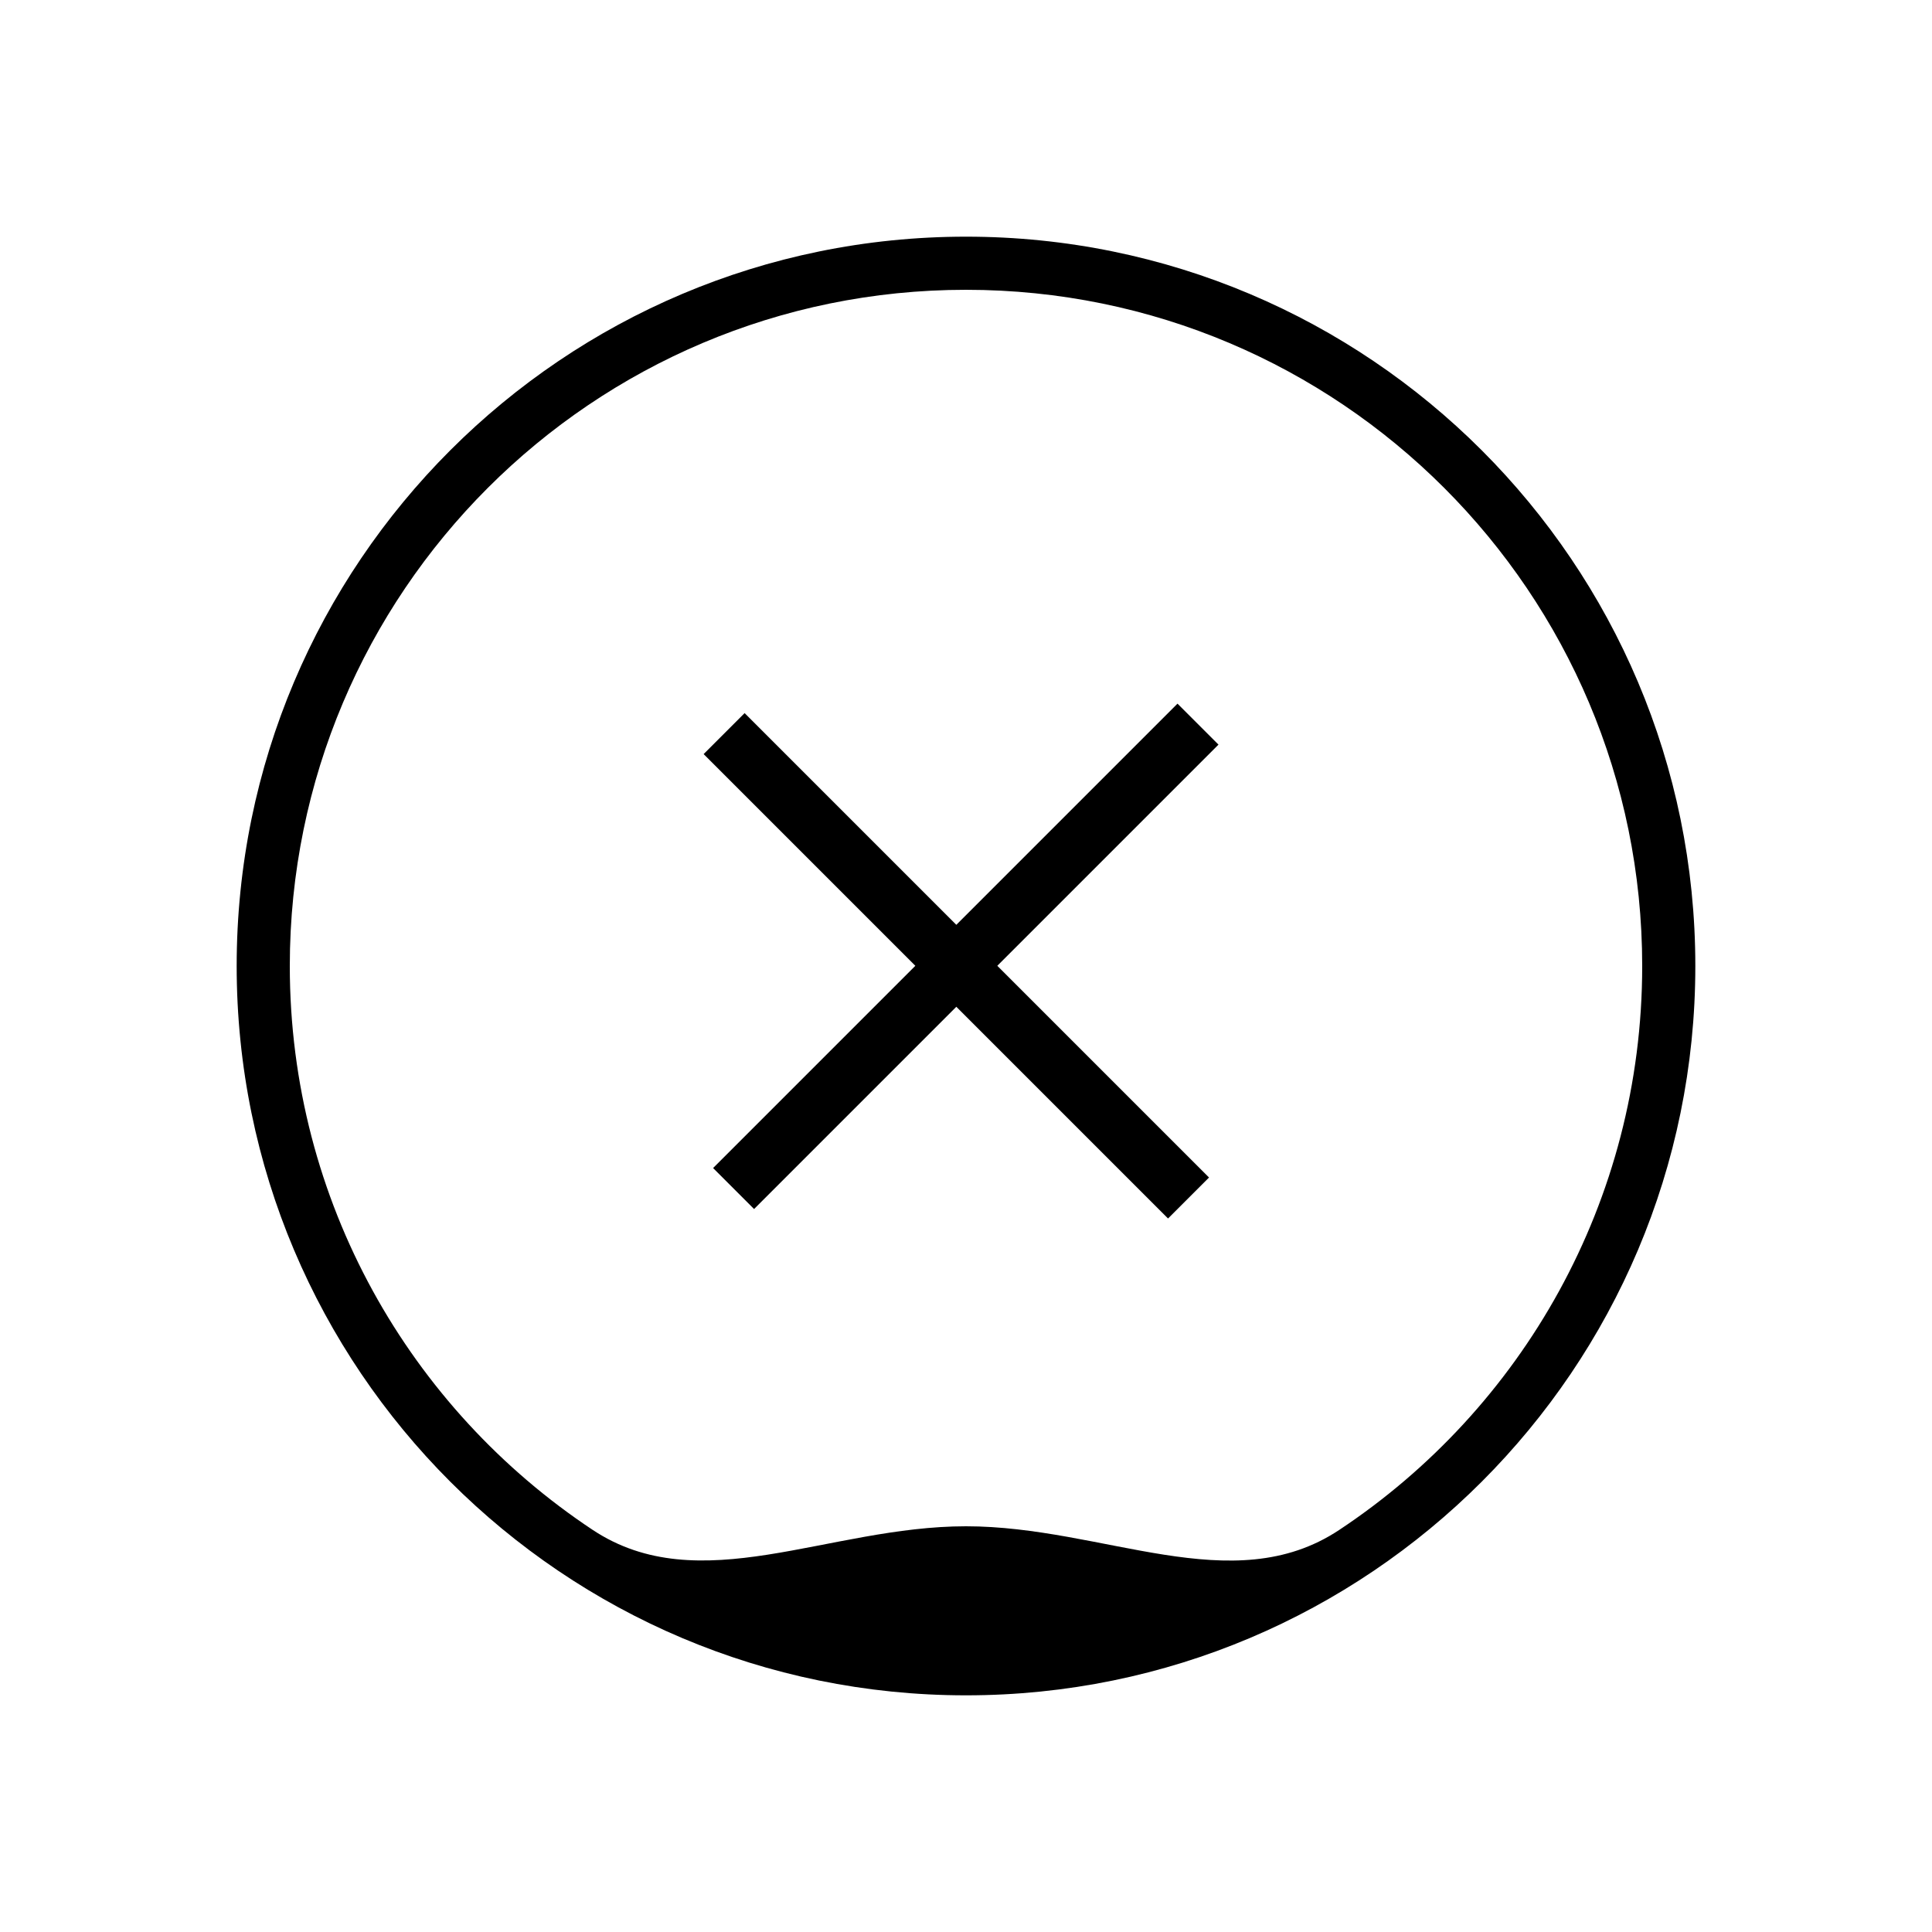
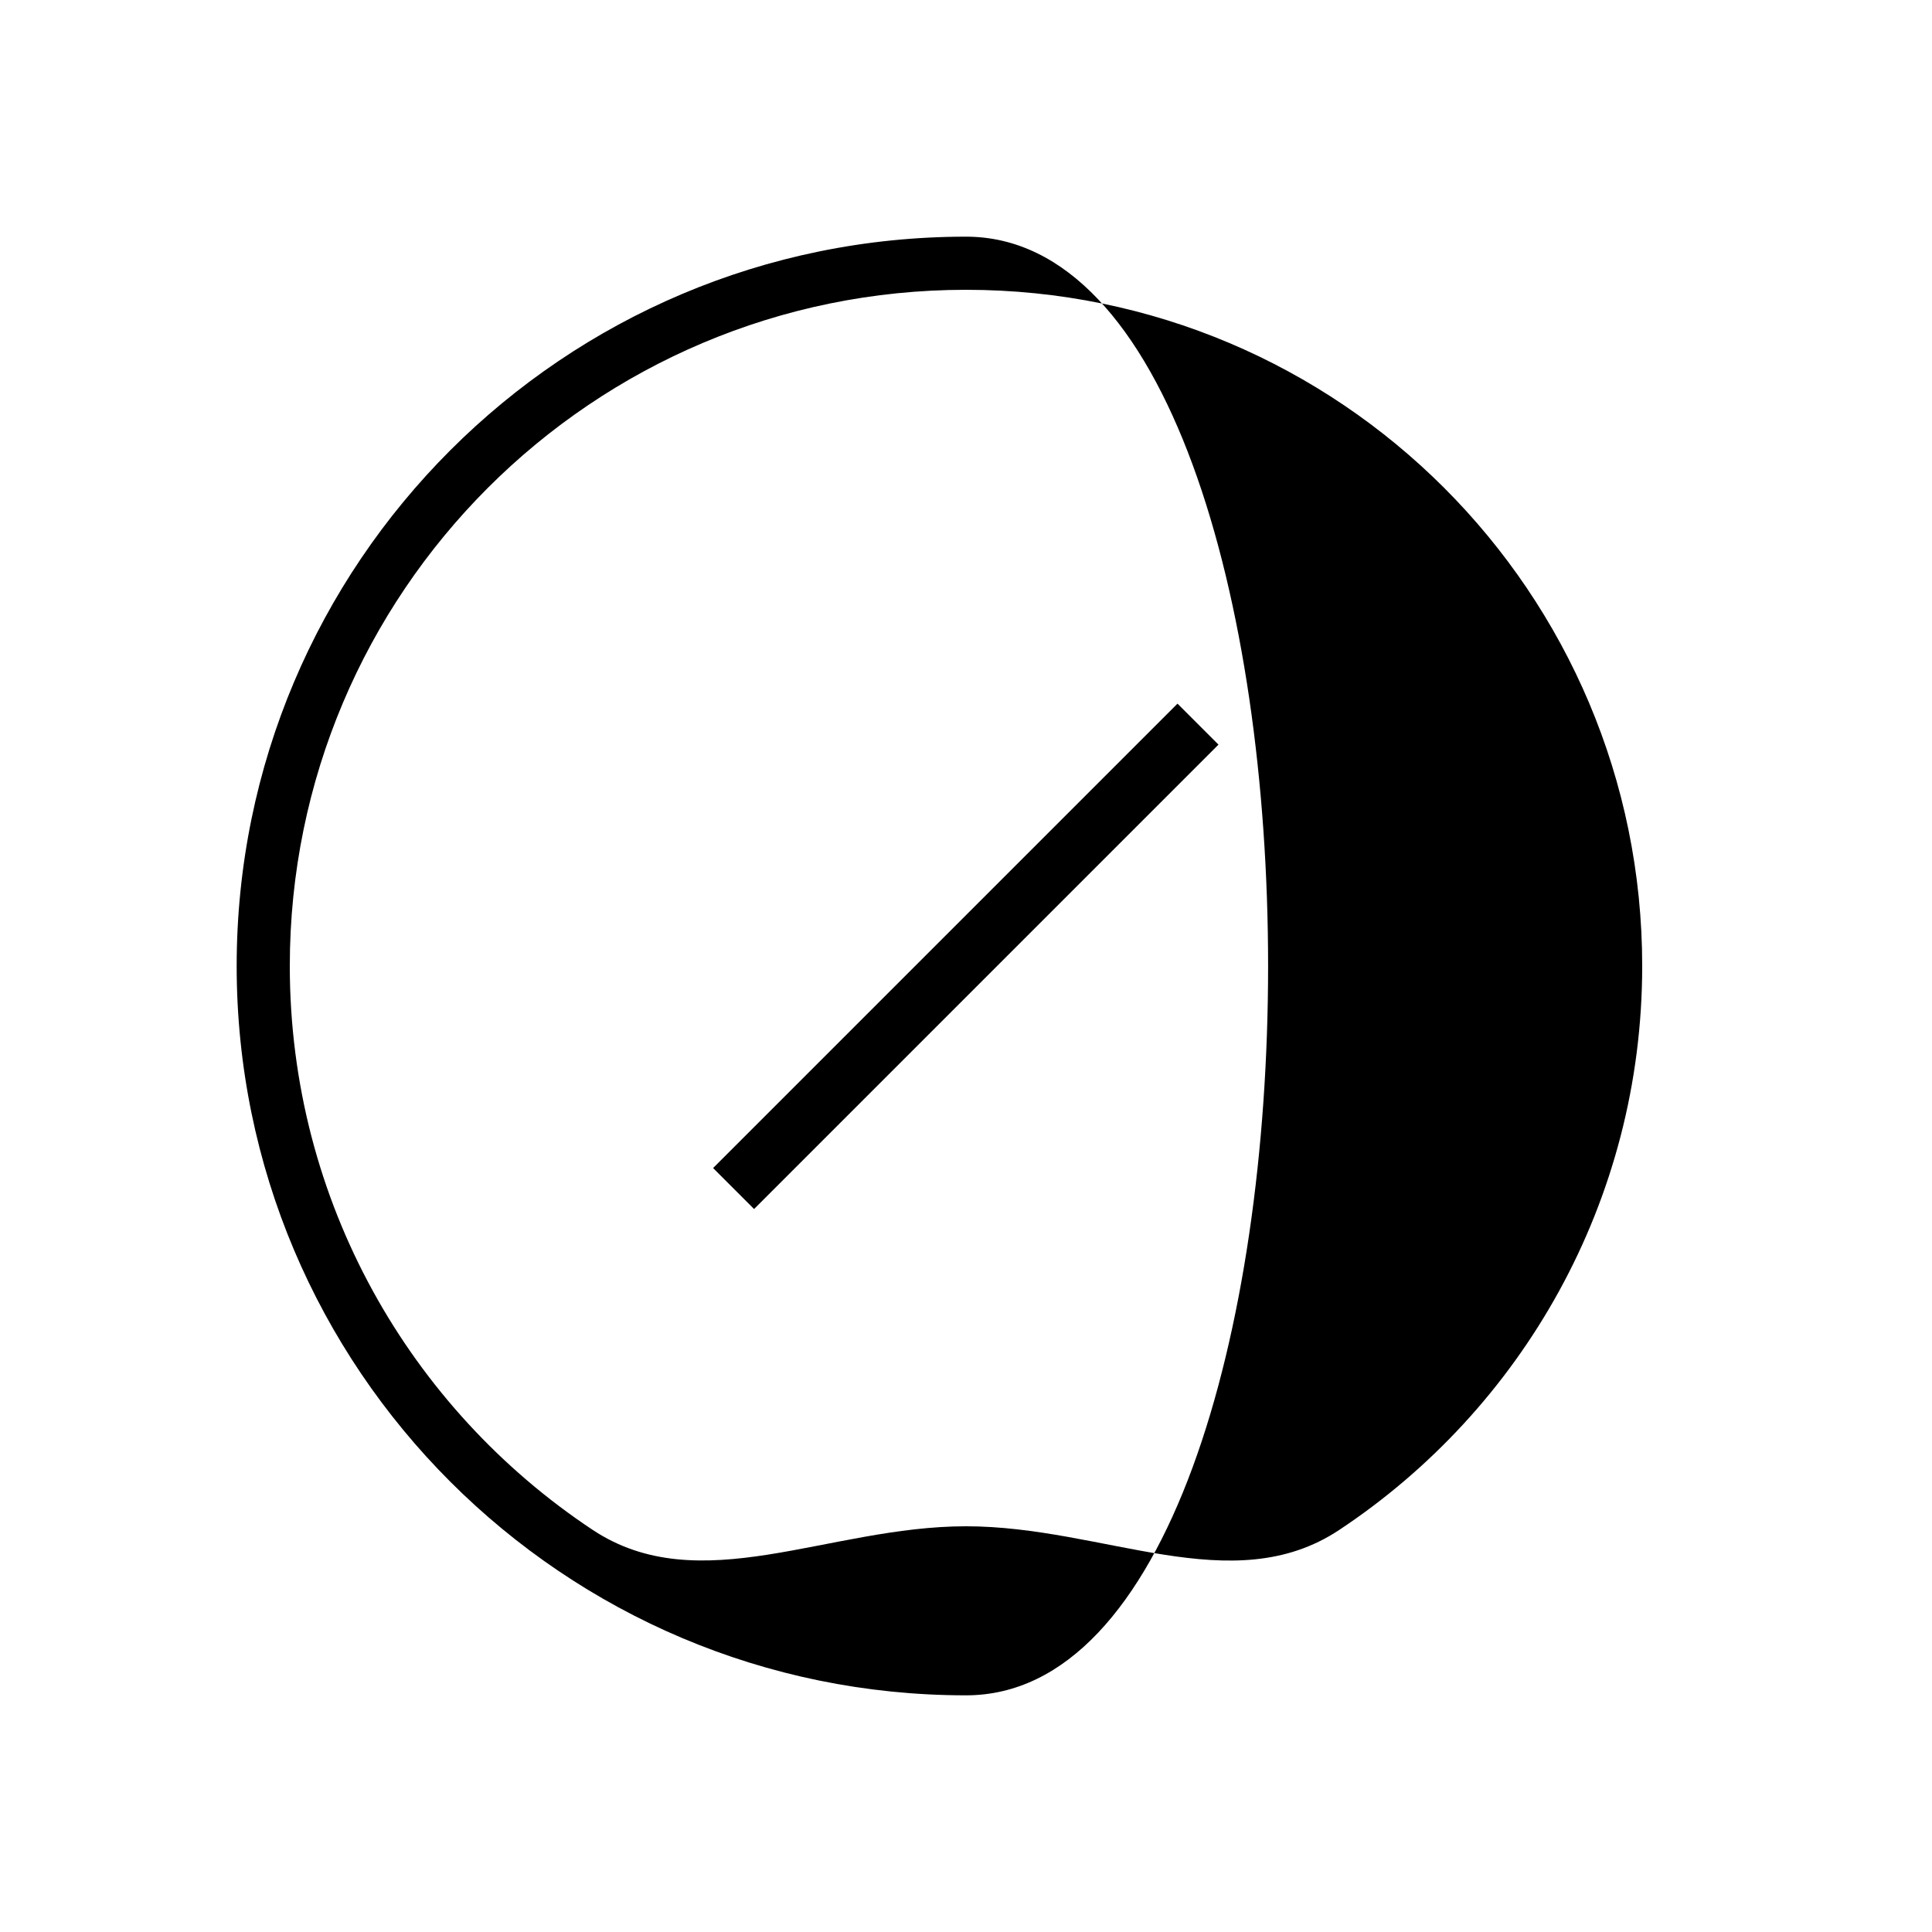
<svg xmlns="http://www.w3.org/2000/svg" version="1.1" x="0px" y="0px" viewBox="0 0 100 100" enable-background="new 0 0 100 100" xml:space="preserve" width="100px" height="100px">
-   <path d="M50,12.25c-20.849,0-37.75,16.901-37.75,37.75S29.151,87.75,50,87.75S87.75,70.849,87.75,50S70.849,12.25,50,12.25z M50,79  c-7.146,0-13.791,3.858-19.329,0.183C21.226,72.915,15,62.185,15,50c0-19.33,15.67-35,35-35s35,15.67,35,35  c0,12.191-6.232,22.926-15.686,29.192C63.778,82.862,57.139,79,50,79z" />
+   <path d="M50,12.25c-20.849,0-37.75,16.901-37.75,37.75S29.151,87.75,50,87.75S70.849,12.25,50,12.25z M50,79  c-7.146,0-13.791,3.858-19.329,0.183C21.226,72.915,15,62.185,15,50c0-19.33,15.67-35,35-35s35,15.67,35,35  c0,12.191-6.232,22.926-15.686,29.192C63.778,82.862,57.139,79,50,79z" />
  <rect x="33" y="48" transform="matrix(0.707 -0.707 0.707 0.707 -20.357 49.853)" width="33.999" height="3" />
-   <rect x="32.5" y="48.5" transform="matrix(0.707 0.707 -0.707 0.707 49.853 -20.357)" width="34" height="3" />
</svg>